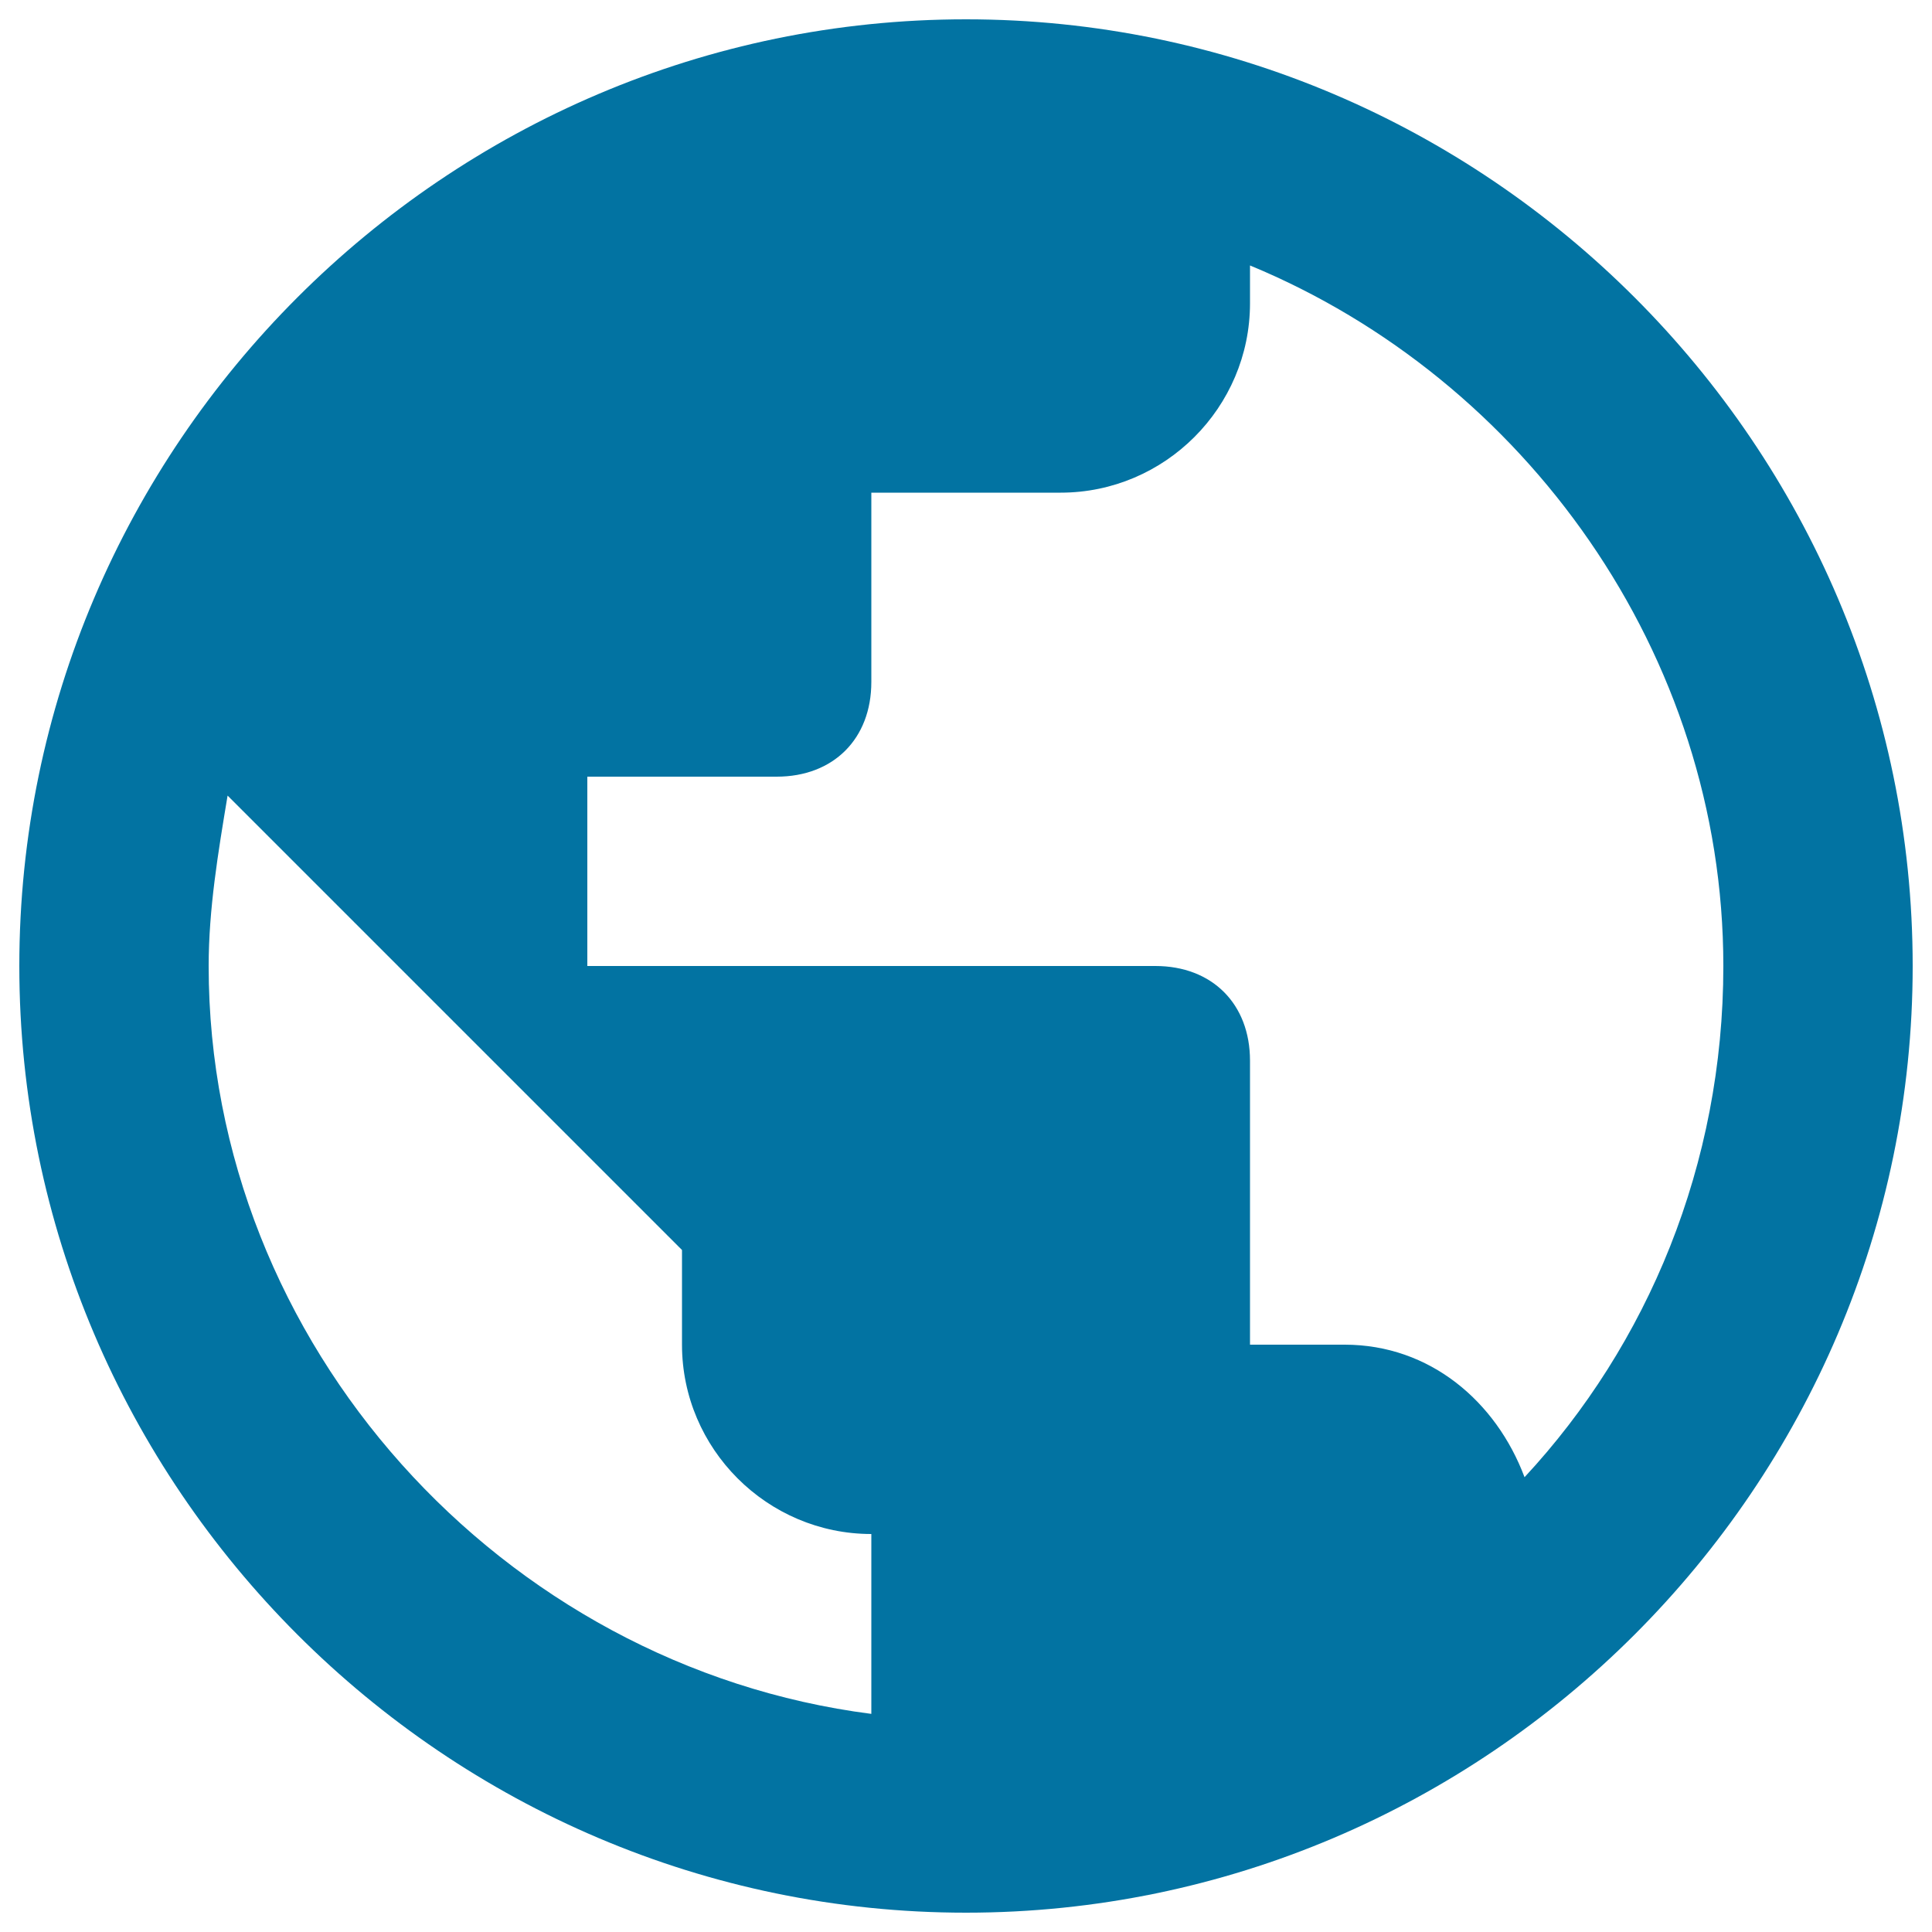
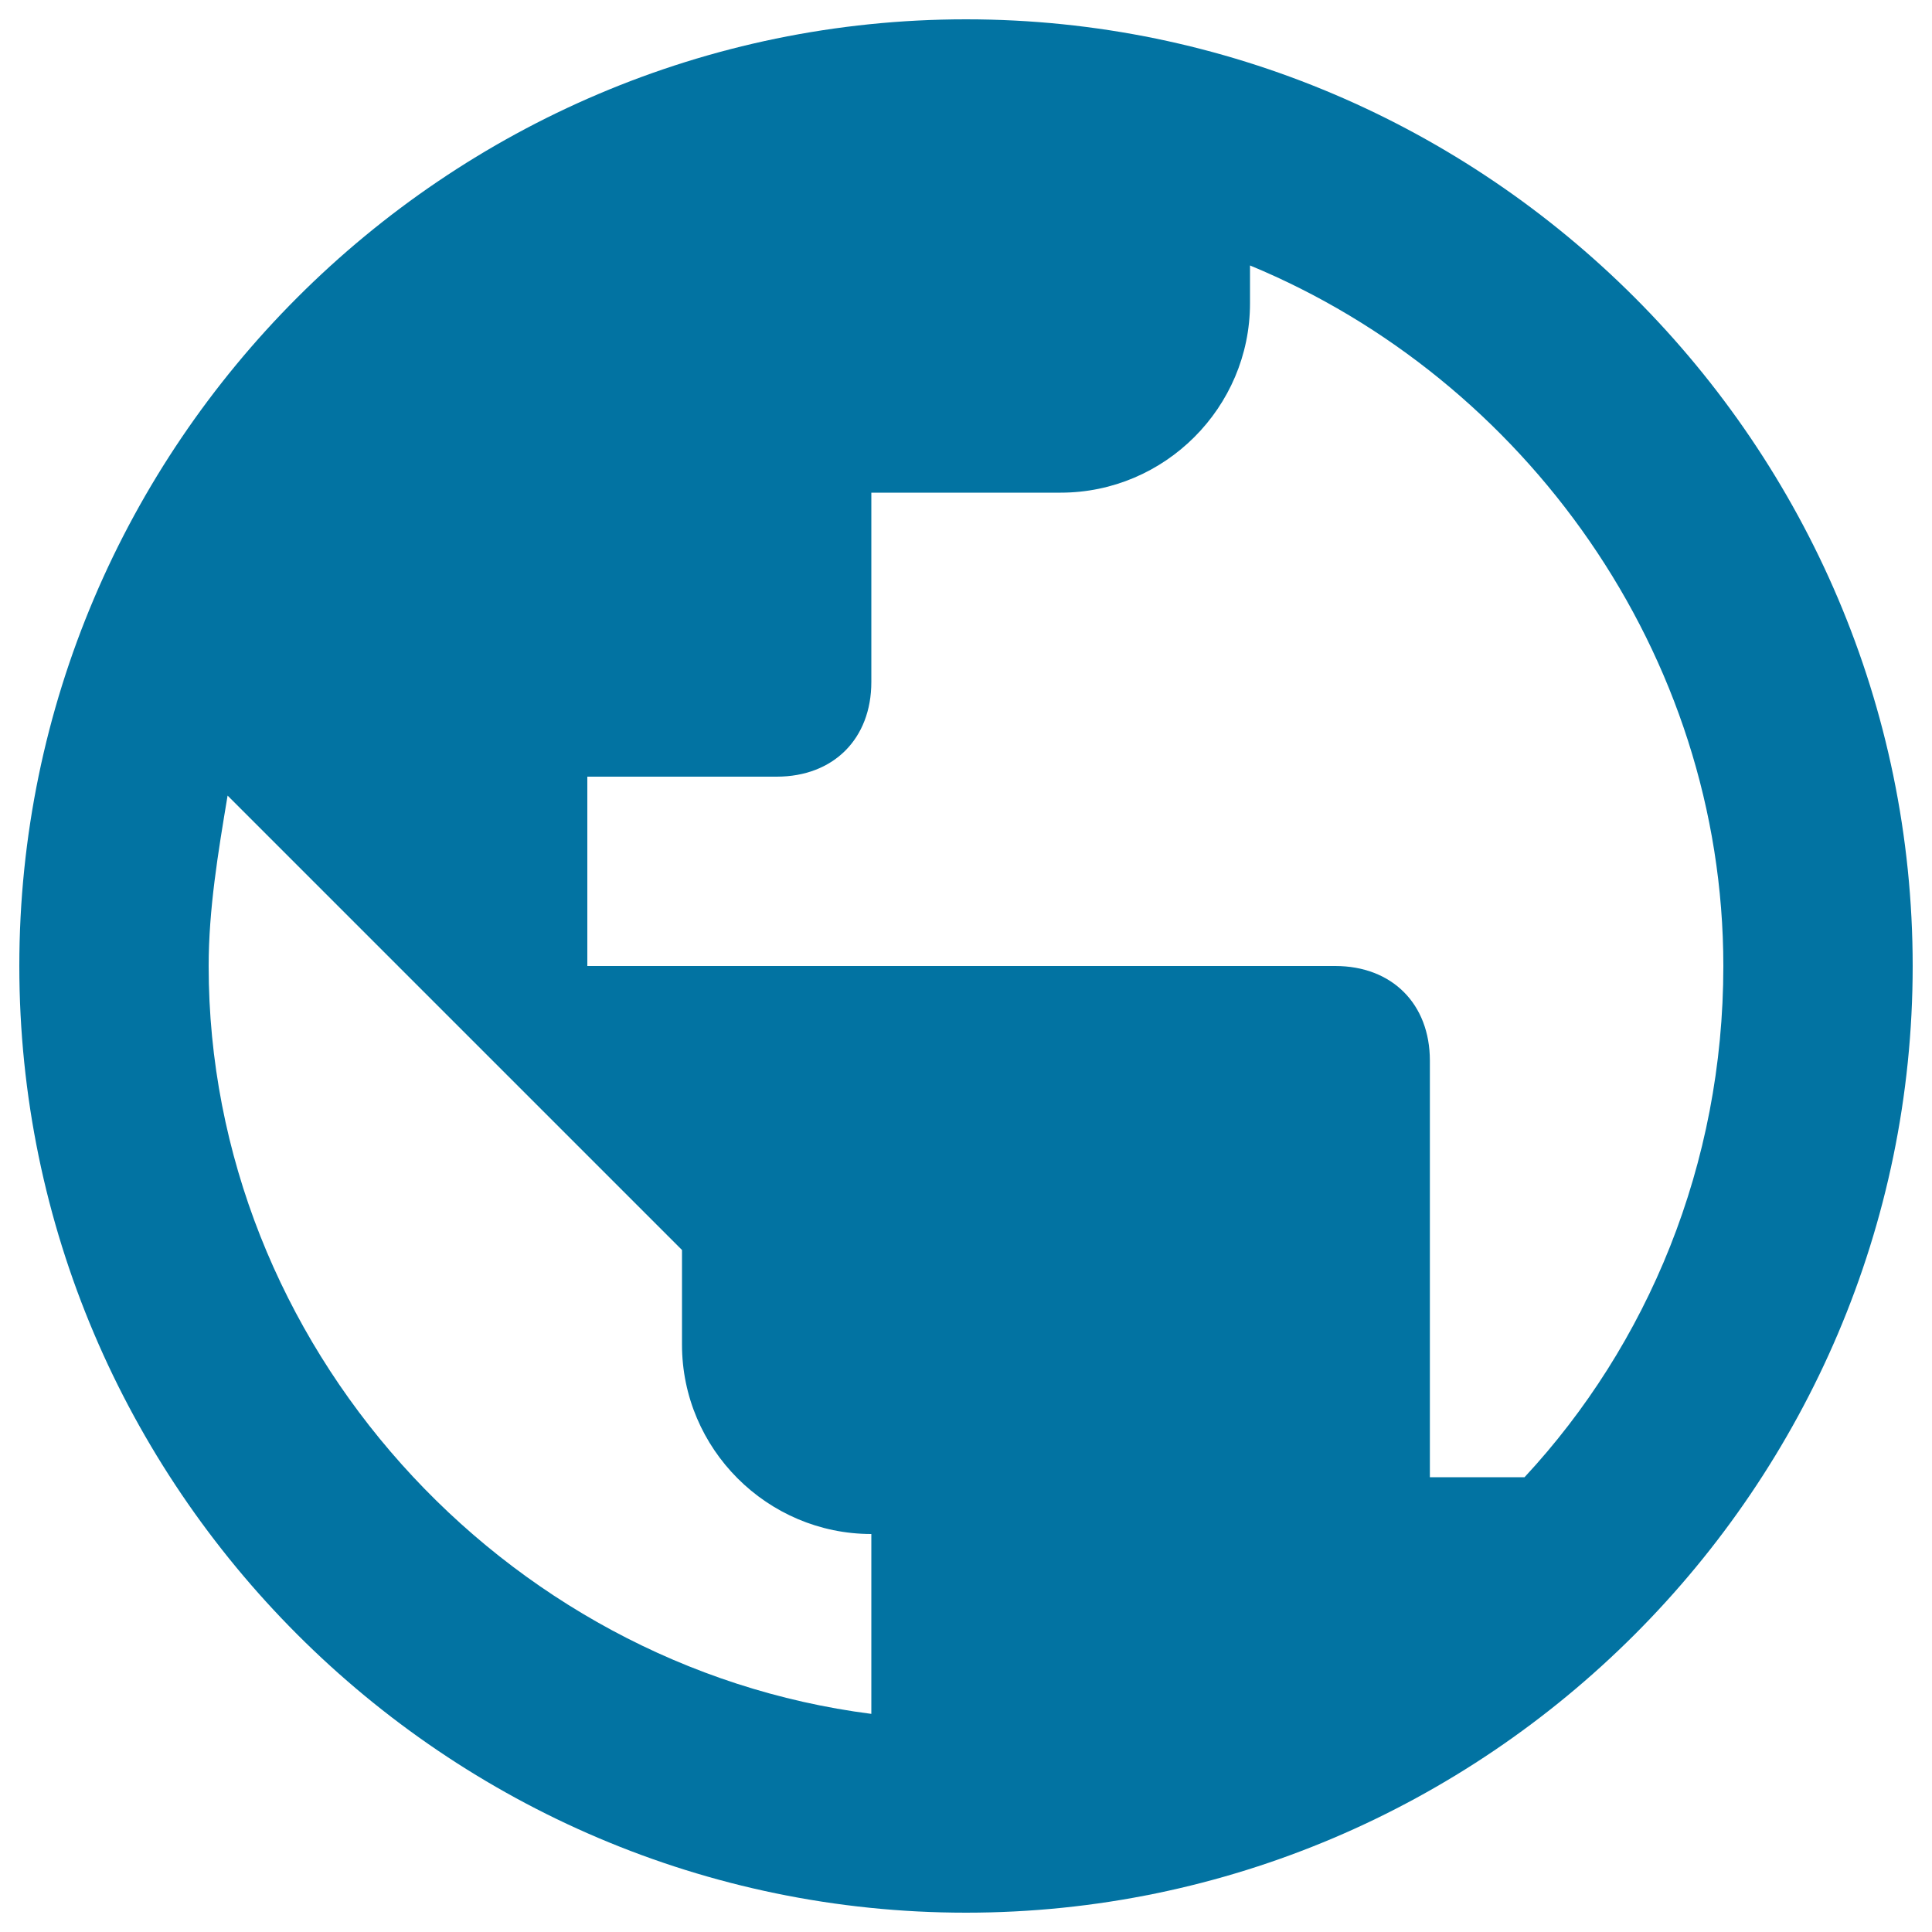
<svg xmlns="http://www.w3.org/2000/svg" viewBox="0 0 1000 1000" style="fill:#0273a2">
  <title>World Shape Public Symbol SVG icon</title>
  <g>
    <g id="public">
-       <path d="M500,10C230.5,10,10,230.5,10,500s220.5,490,490,490s490-220.5,490-490S769.5,10,500,10z M451,887.1C259.9,862.6,108,696,108,500c0-29.4,4.9-58.8,9.8-88.2L353,647v49c0,53.9,44.1,98,98,98V887.1z M789.1,764.6c-14.7-39.2-49-68.6-93.1-68.6h-49V549c0-29.4-19.6-49-49-49H304v-98h98c29.4,0,49-19.6,49-49v-98h98c53.9,0,98-44.1,98-98v-19.6C789.1,196.2,892,338.3,892,500C892,602.9,852.8,696,789.1,764.6z" />
+       <path d="M500,10C230.5,10,10,230.5,10,500s220.5,490,490,490s490-220.5,490-490S769.5,10,500,10z M451,887.1C259.9,862.6,108,696,108,500c0-29.4,4.9-58.8,9.8-88.2L353,647v49c0,53.9,44.1,98,98,98V887.1z M789.1,764.6h-49V549c0-29.4-19.6-49-49-49H304v-98h98c29.4,0,49-19.6,49-49v-98h98c53.9,0,98-44.1,98-98v-19.6C789.1,196.2,892,338.3,892,500C892,602.9,852.8,696,789.1,764.6z" />
    </g>
  </g>
</svg>